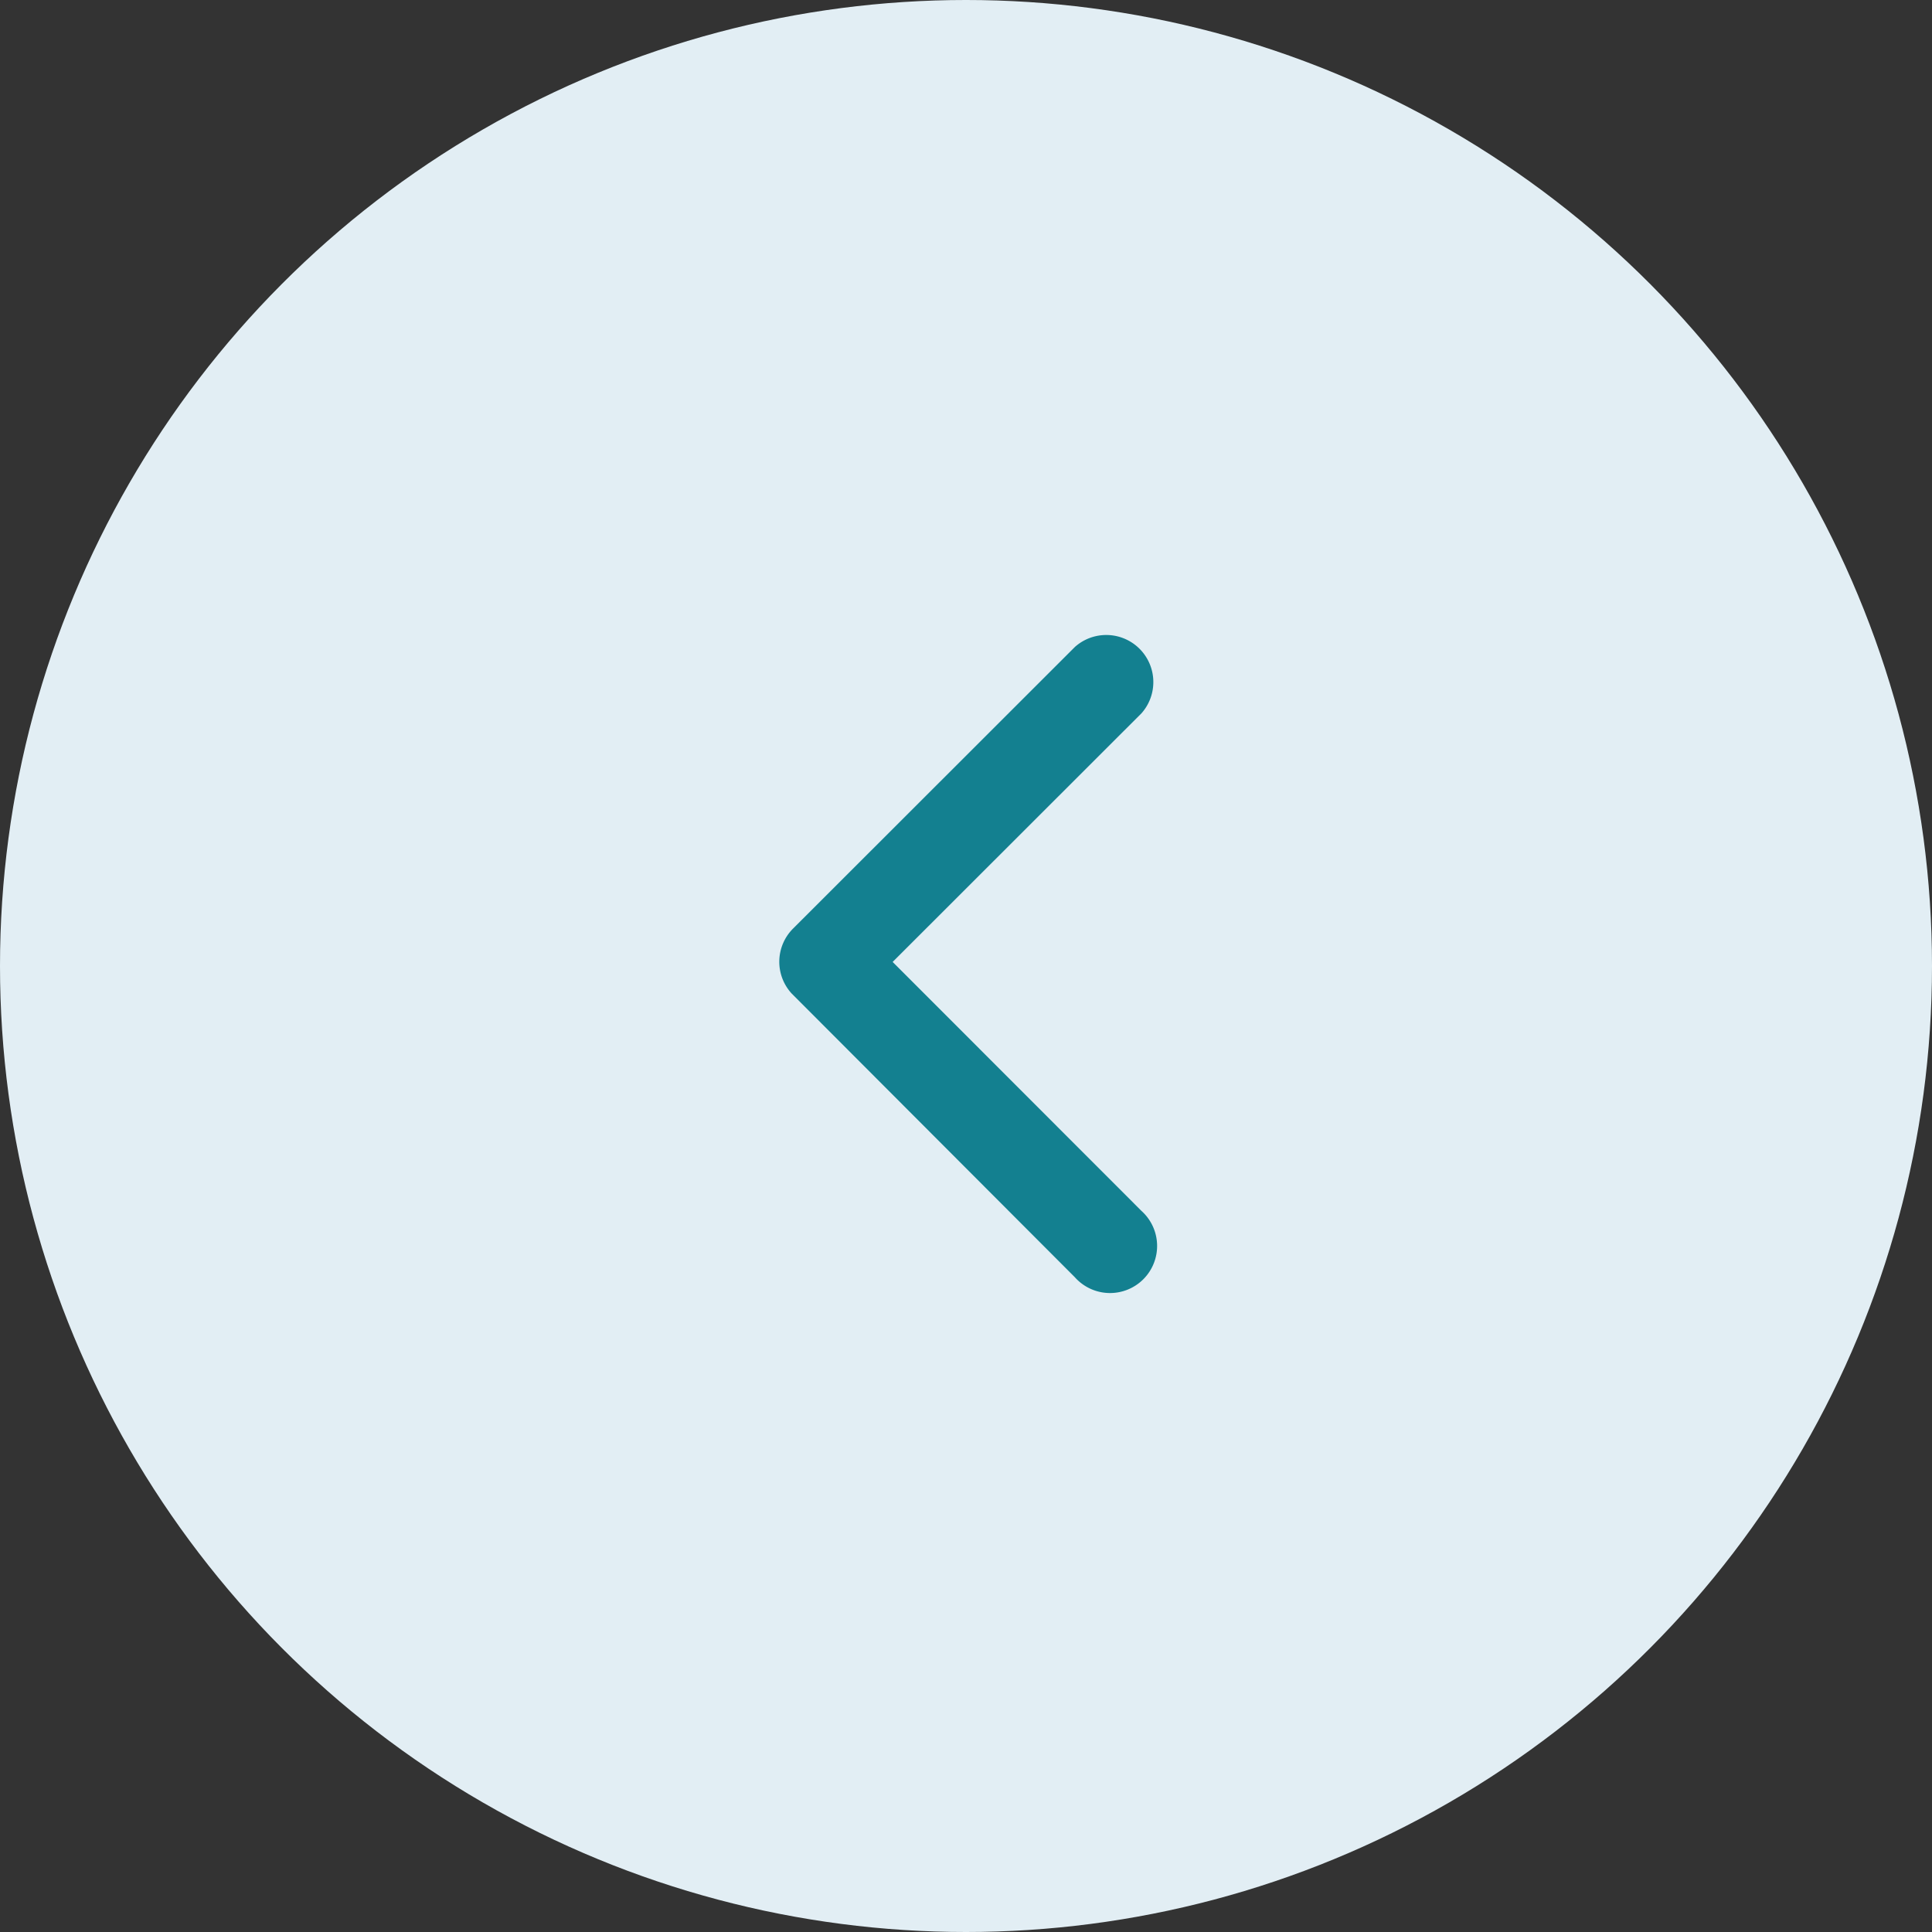
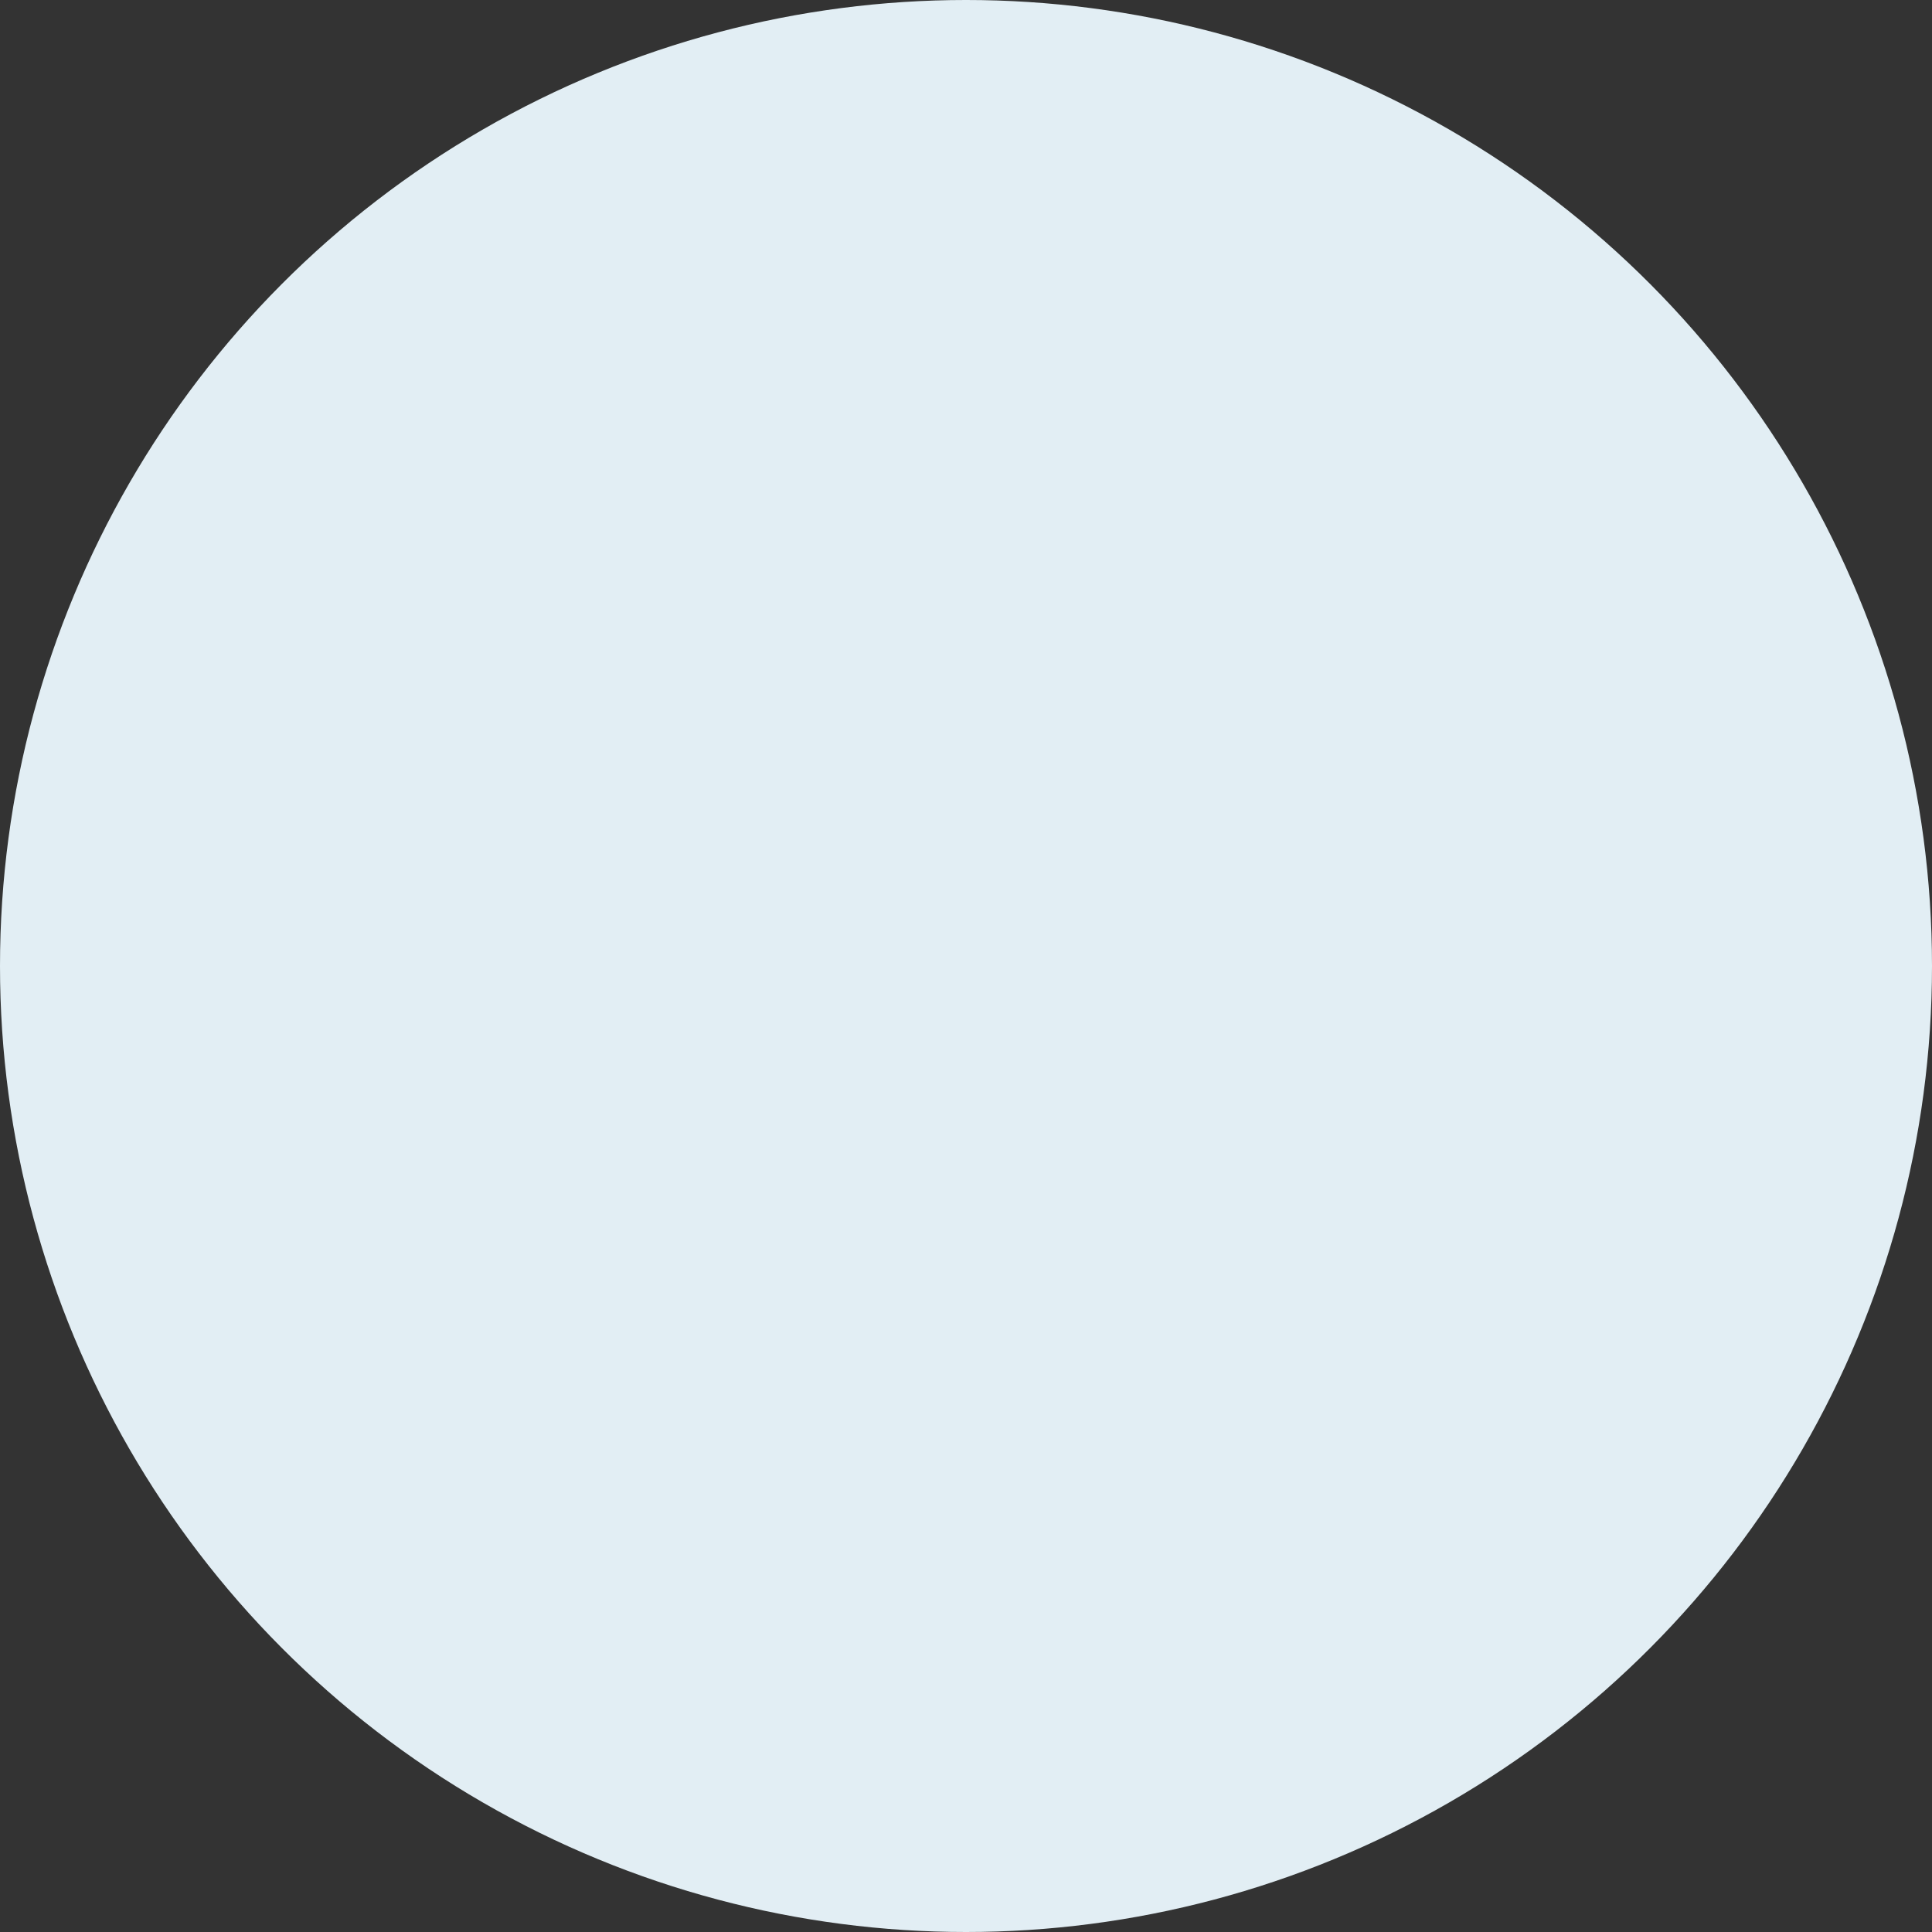
<svg xmlns="http://www.w3.org/2000/svg" width="119" height="119" viewBox="0 0 119 119">
  <rect x="0" y="0" width="119" height="119" fill="#333333" stroke="none" />
  <g id="fleche-precedent-etape-projet" transform="translate(-945 -2933)">
    <circle id="Ellipse_7" data-name="Ellipse 7" cx="59.5" cy="59.5" r="59.5" transform="translate(945 2933)" fill="#e2eef4" />
-     <path id="Icon_ionic-ios-arrow-back" data-name="Icon ionic-ios-arrow-back" d="M6.982 20.25 22.31 4.934A2.9 2.9.0 0018.21.846L.843 18.2a2.889 2.889.0 00-.084 3.992L18.2 39.666a2.9 2.9.0 104.1-4.088z" transform="translate(993 2972)" fill="#138090" />
  </g>
</svg>